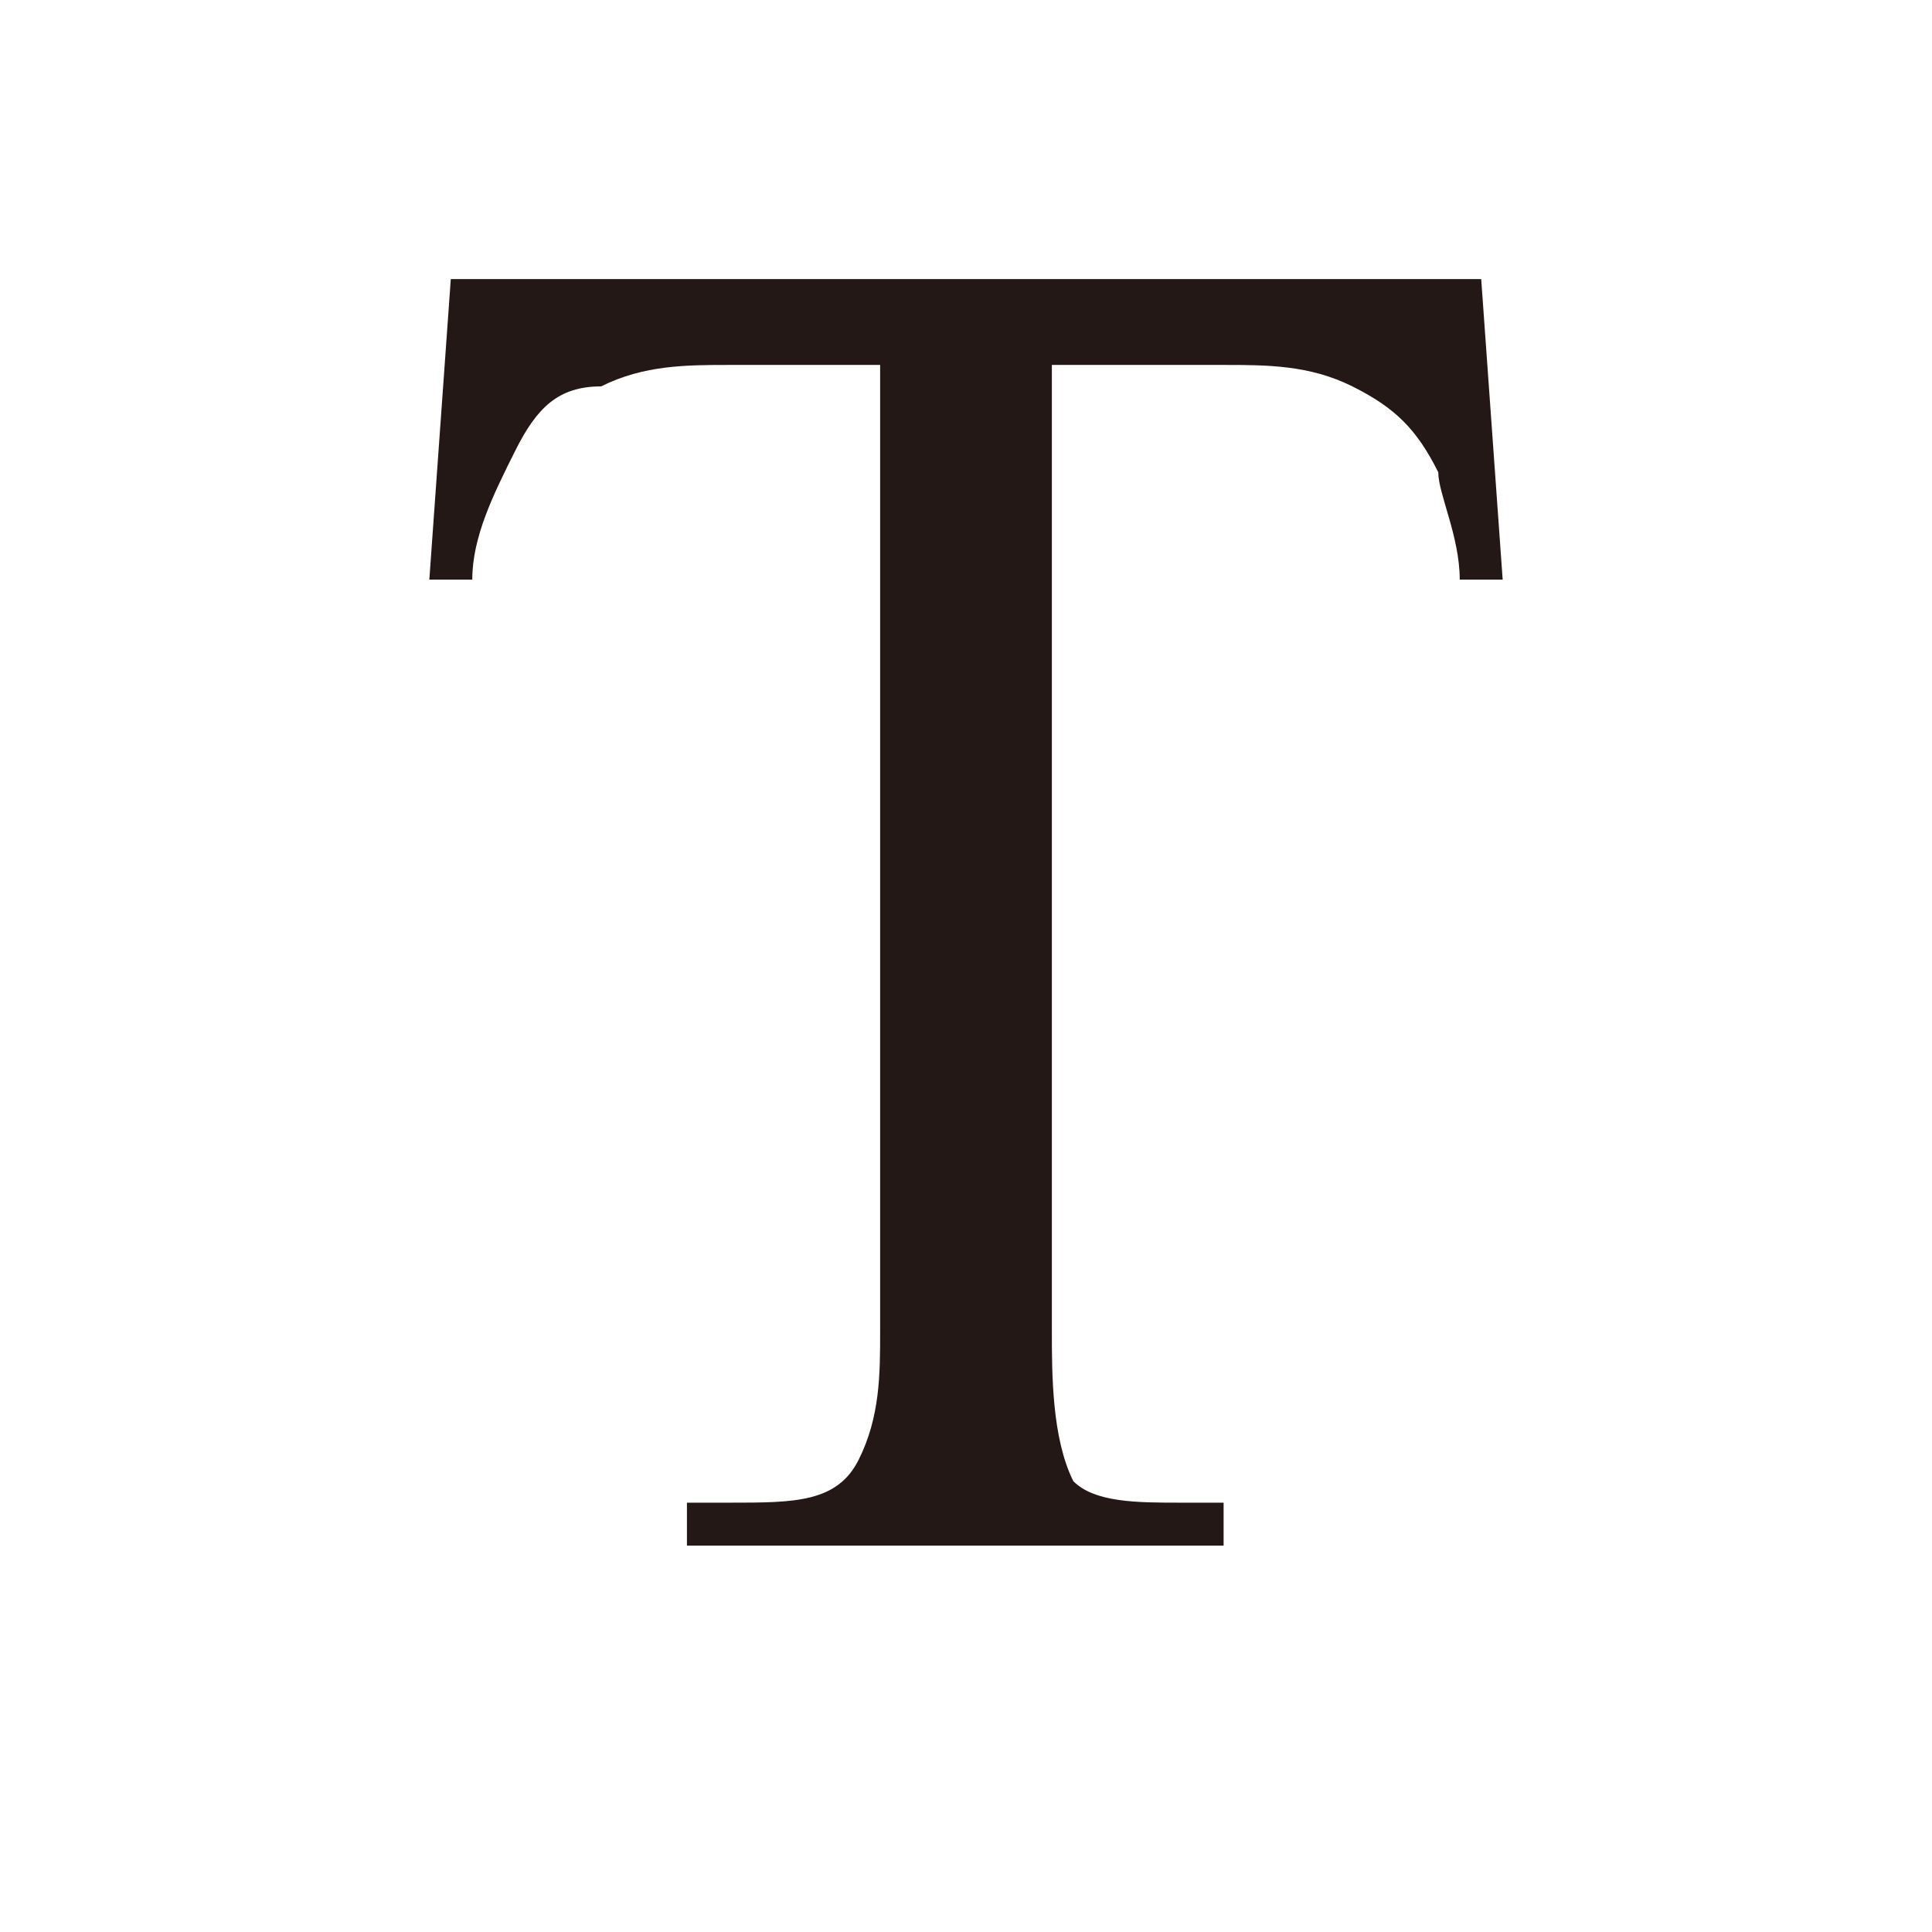
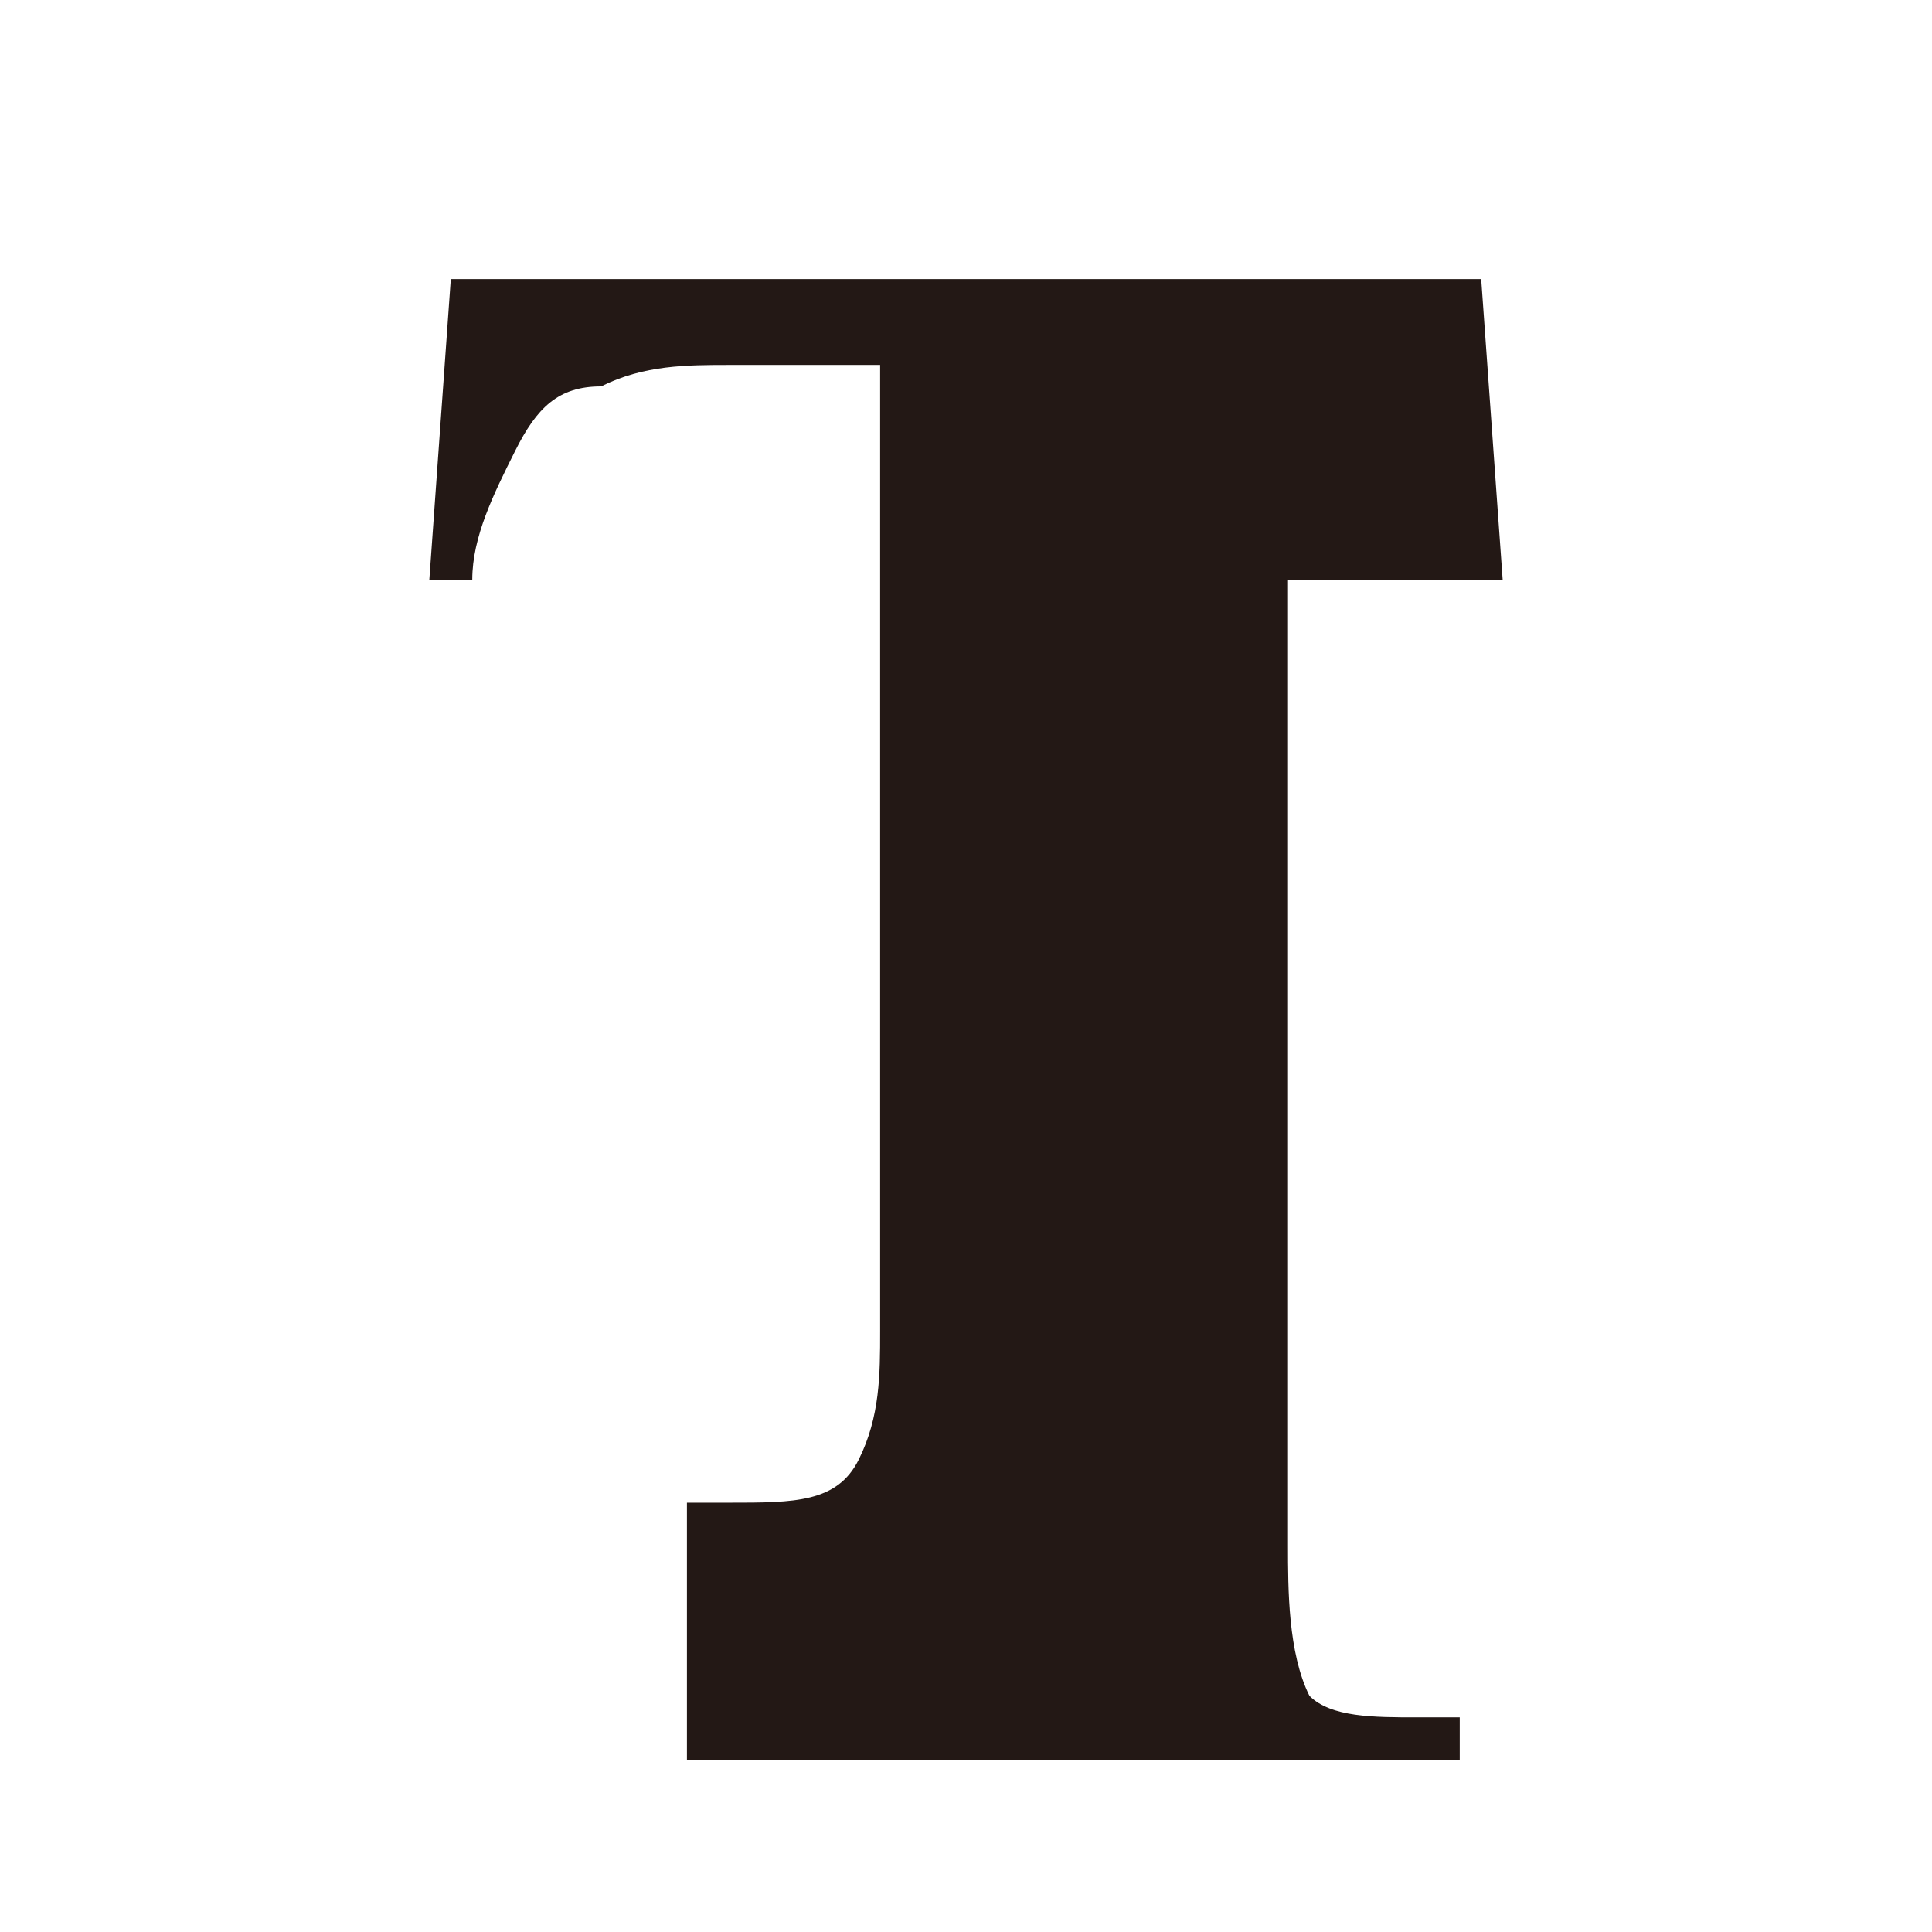
<svg xmlns="http://www.w3.org/2000/svg" id="レイヤー_1" viewBox="0 0 9 9">
  <style>.st0{fill:#231815}</style>
  <g id="レイヤー_2_1_">
-     <path class="st0" d="M6.9 1.3L7 2.7h-.2c0-.2-.1-.4-.1-.5-.1-.2-.2-.3-.4-.4-.2-.1-.4-.1-.6-.1h-.8v4.5c0 .2 0 .5.1.7.1.1.3.1.5.1h.2v.2H3.2V7h.2c.3 0 .5 0 .6-.2.1-.2.1-.4.1-.6V1.7h-.7c-.2 0-.4 0-.6.1-.2 0-.3.1-.4.3-.1.2-.2.4-.2.6H2l.1-1.4h4.8z" id="レイヤー_1-2" />
+     <path class="st0" d="M6.9 1.3L7 2.7h-.2h-.8v4.5c0 .2 0 .5.1.7.1.1.3.1.5.1h.2v.2H3.2V7h.2c.3 0 .5 0 .6-.2.1-.2.1-.4.1-.6V1.7h-.7c-.2 0-.4 0-.6.1-.2 0-.3.1-.4.3-.1.2-.2.4-.2.6H2l.1-1.4h4.8z" id="レイヤー_1-2" />
  </g>
</svg>